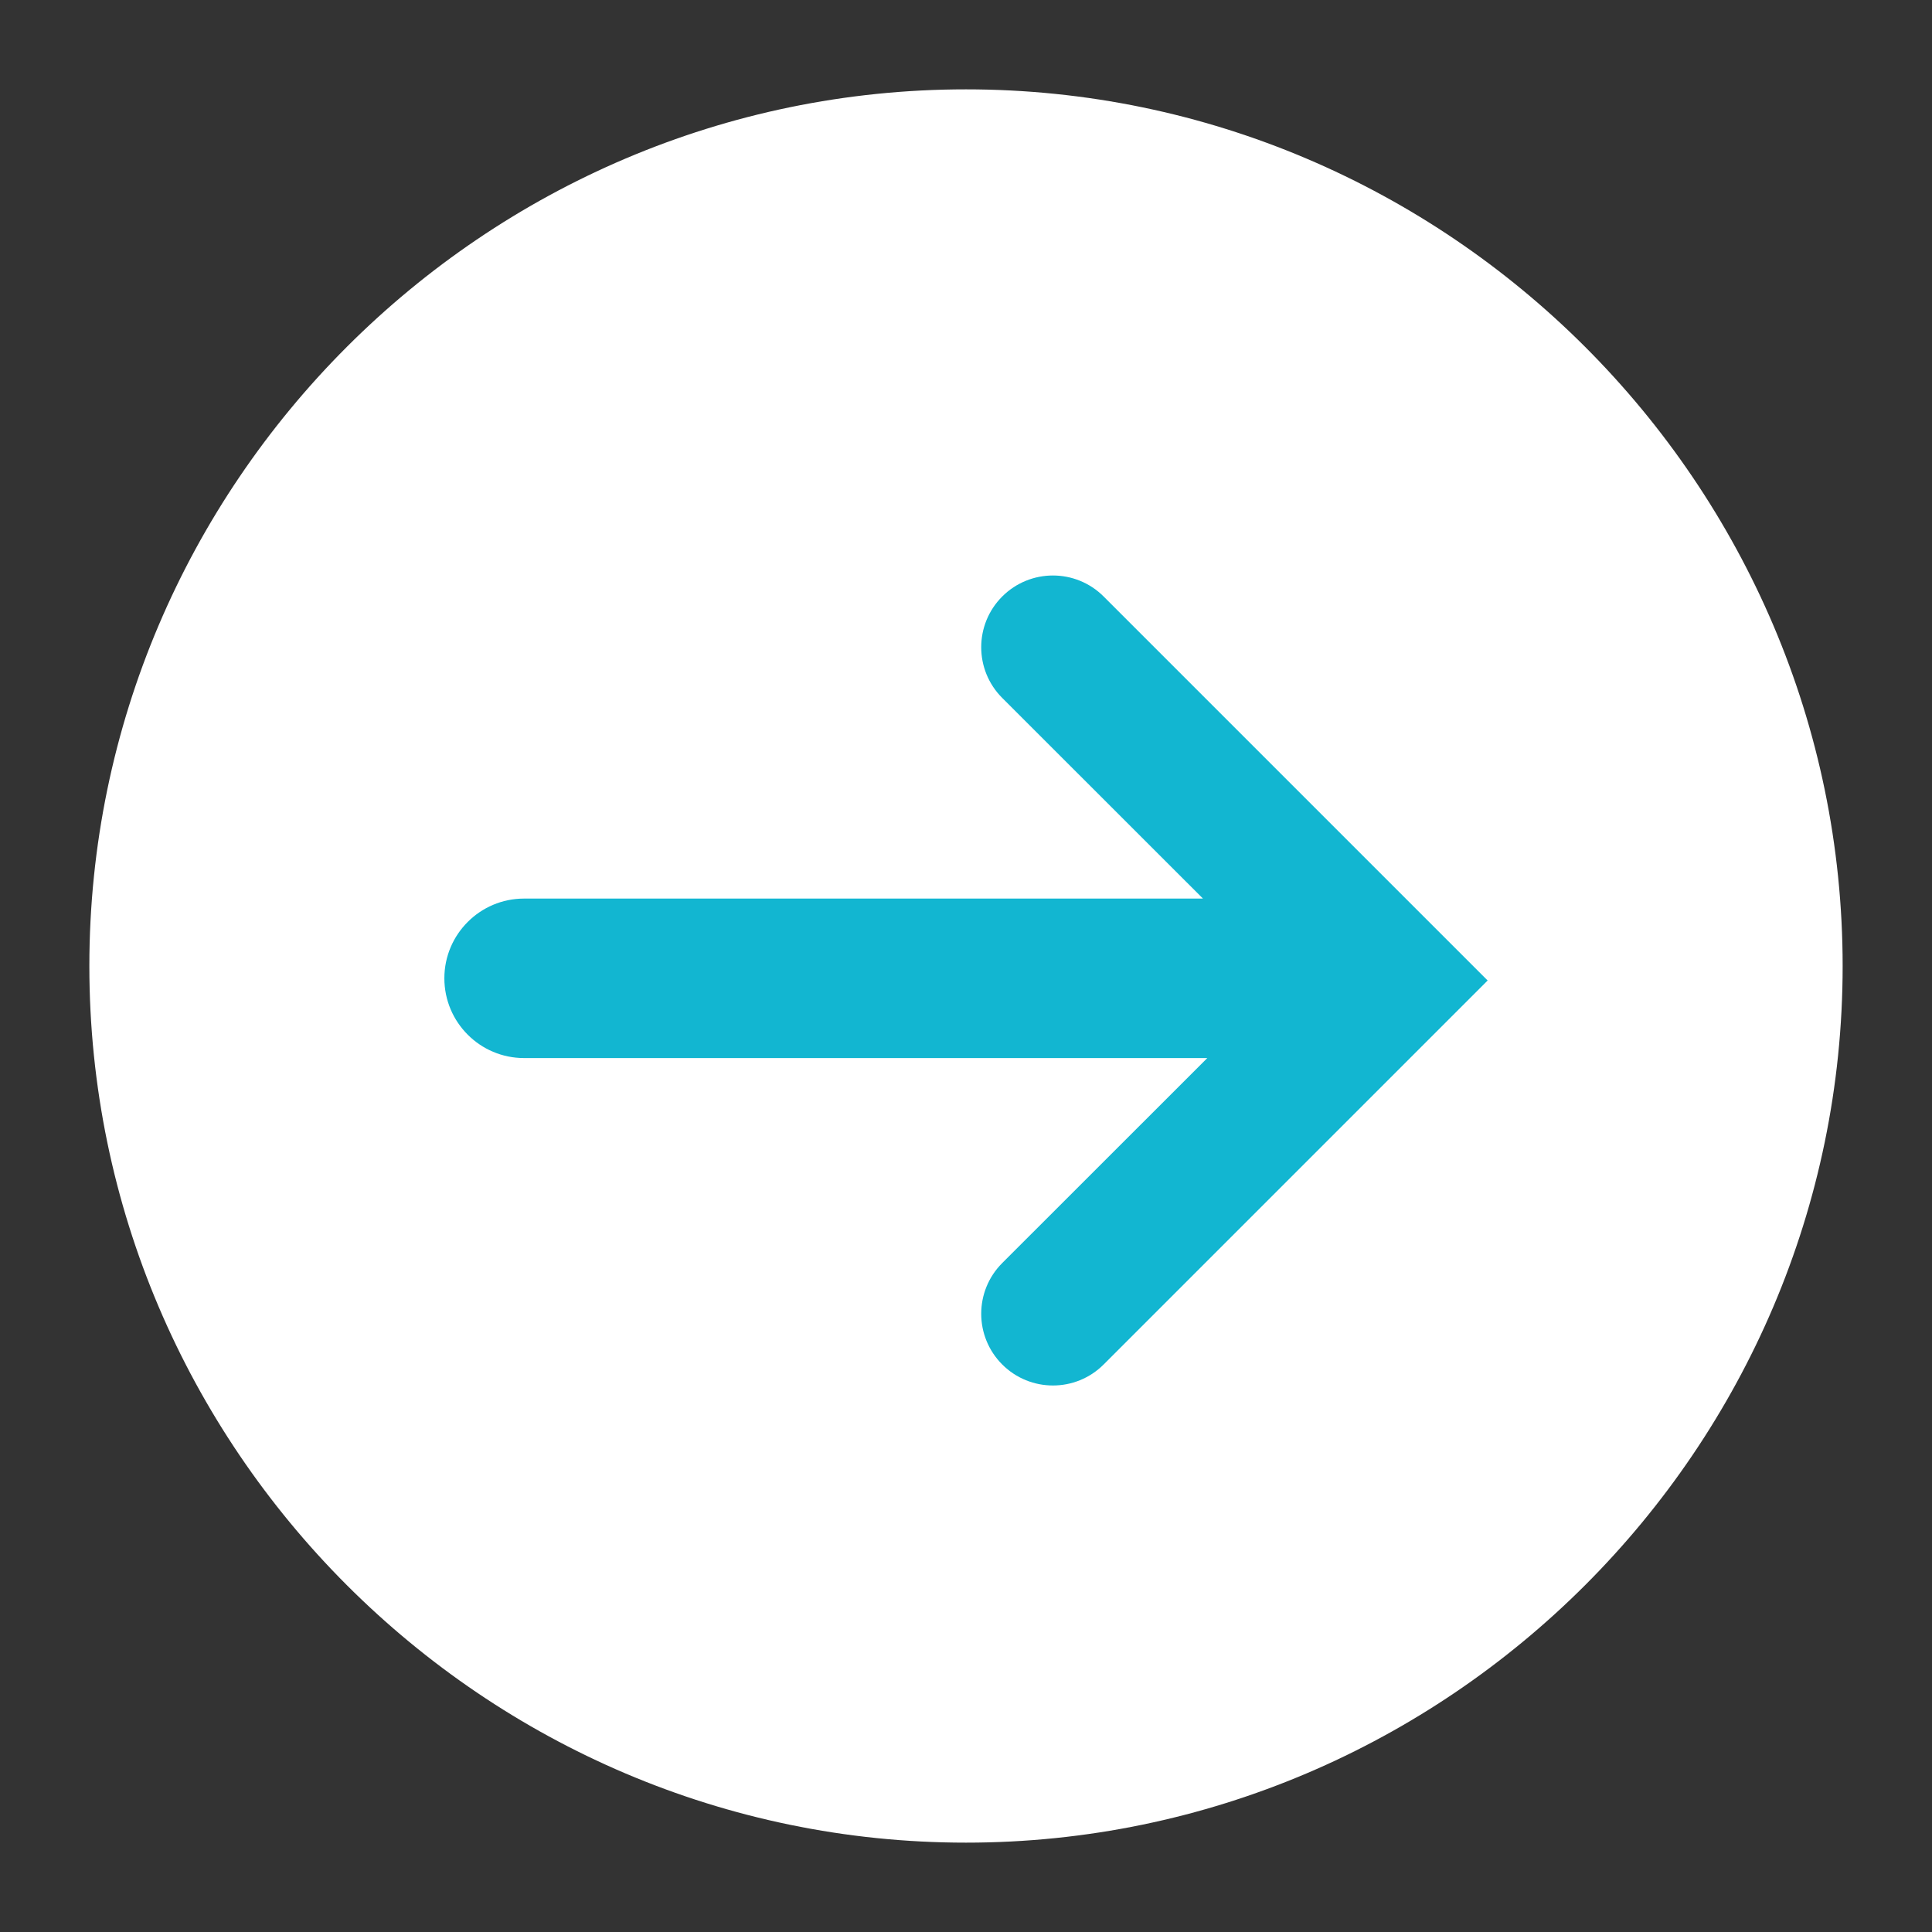
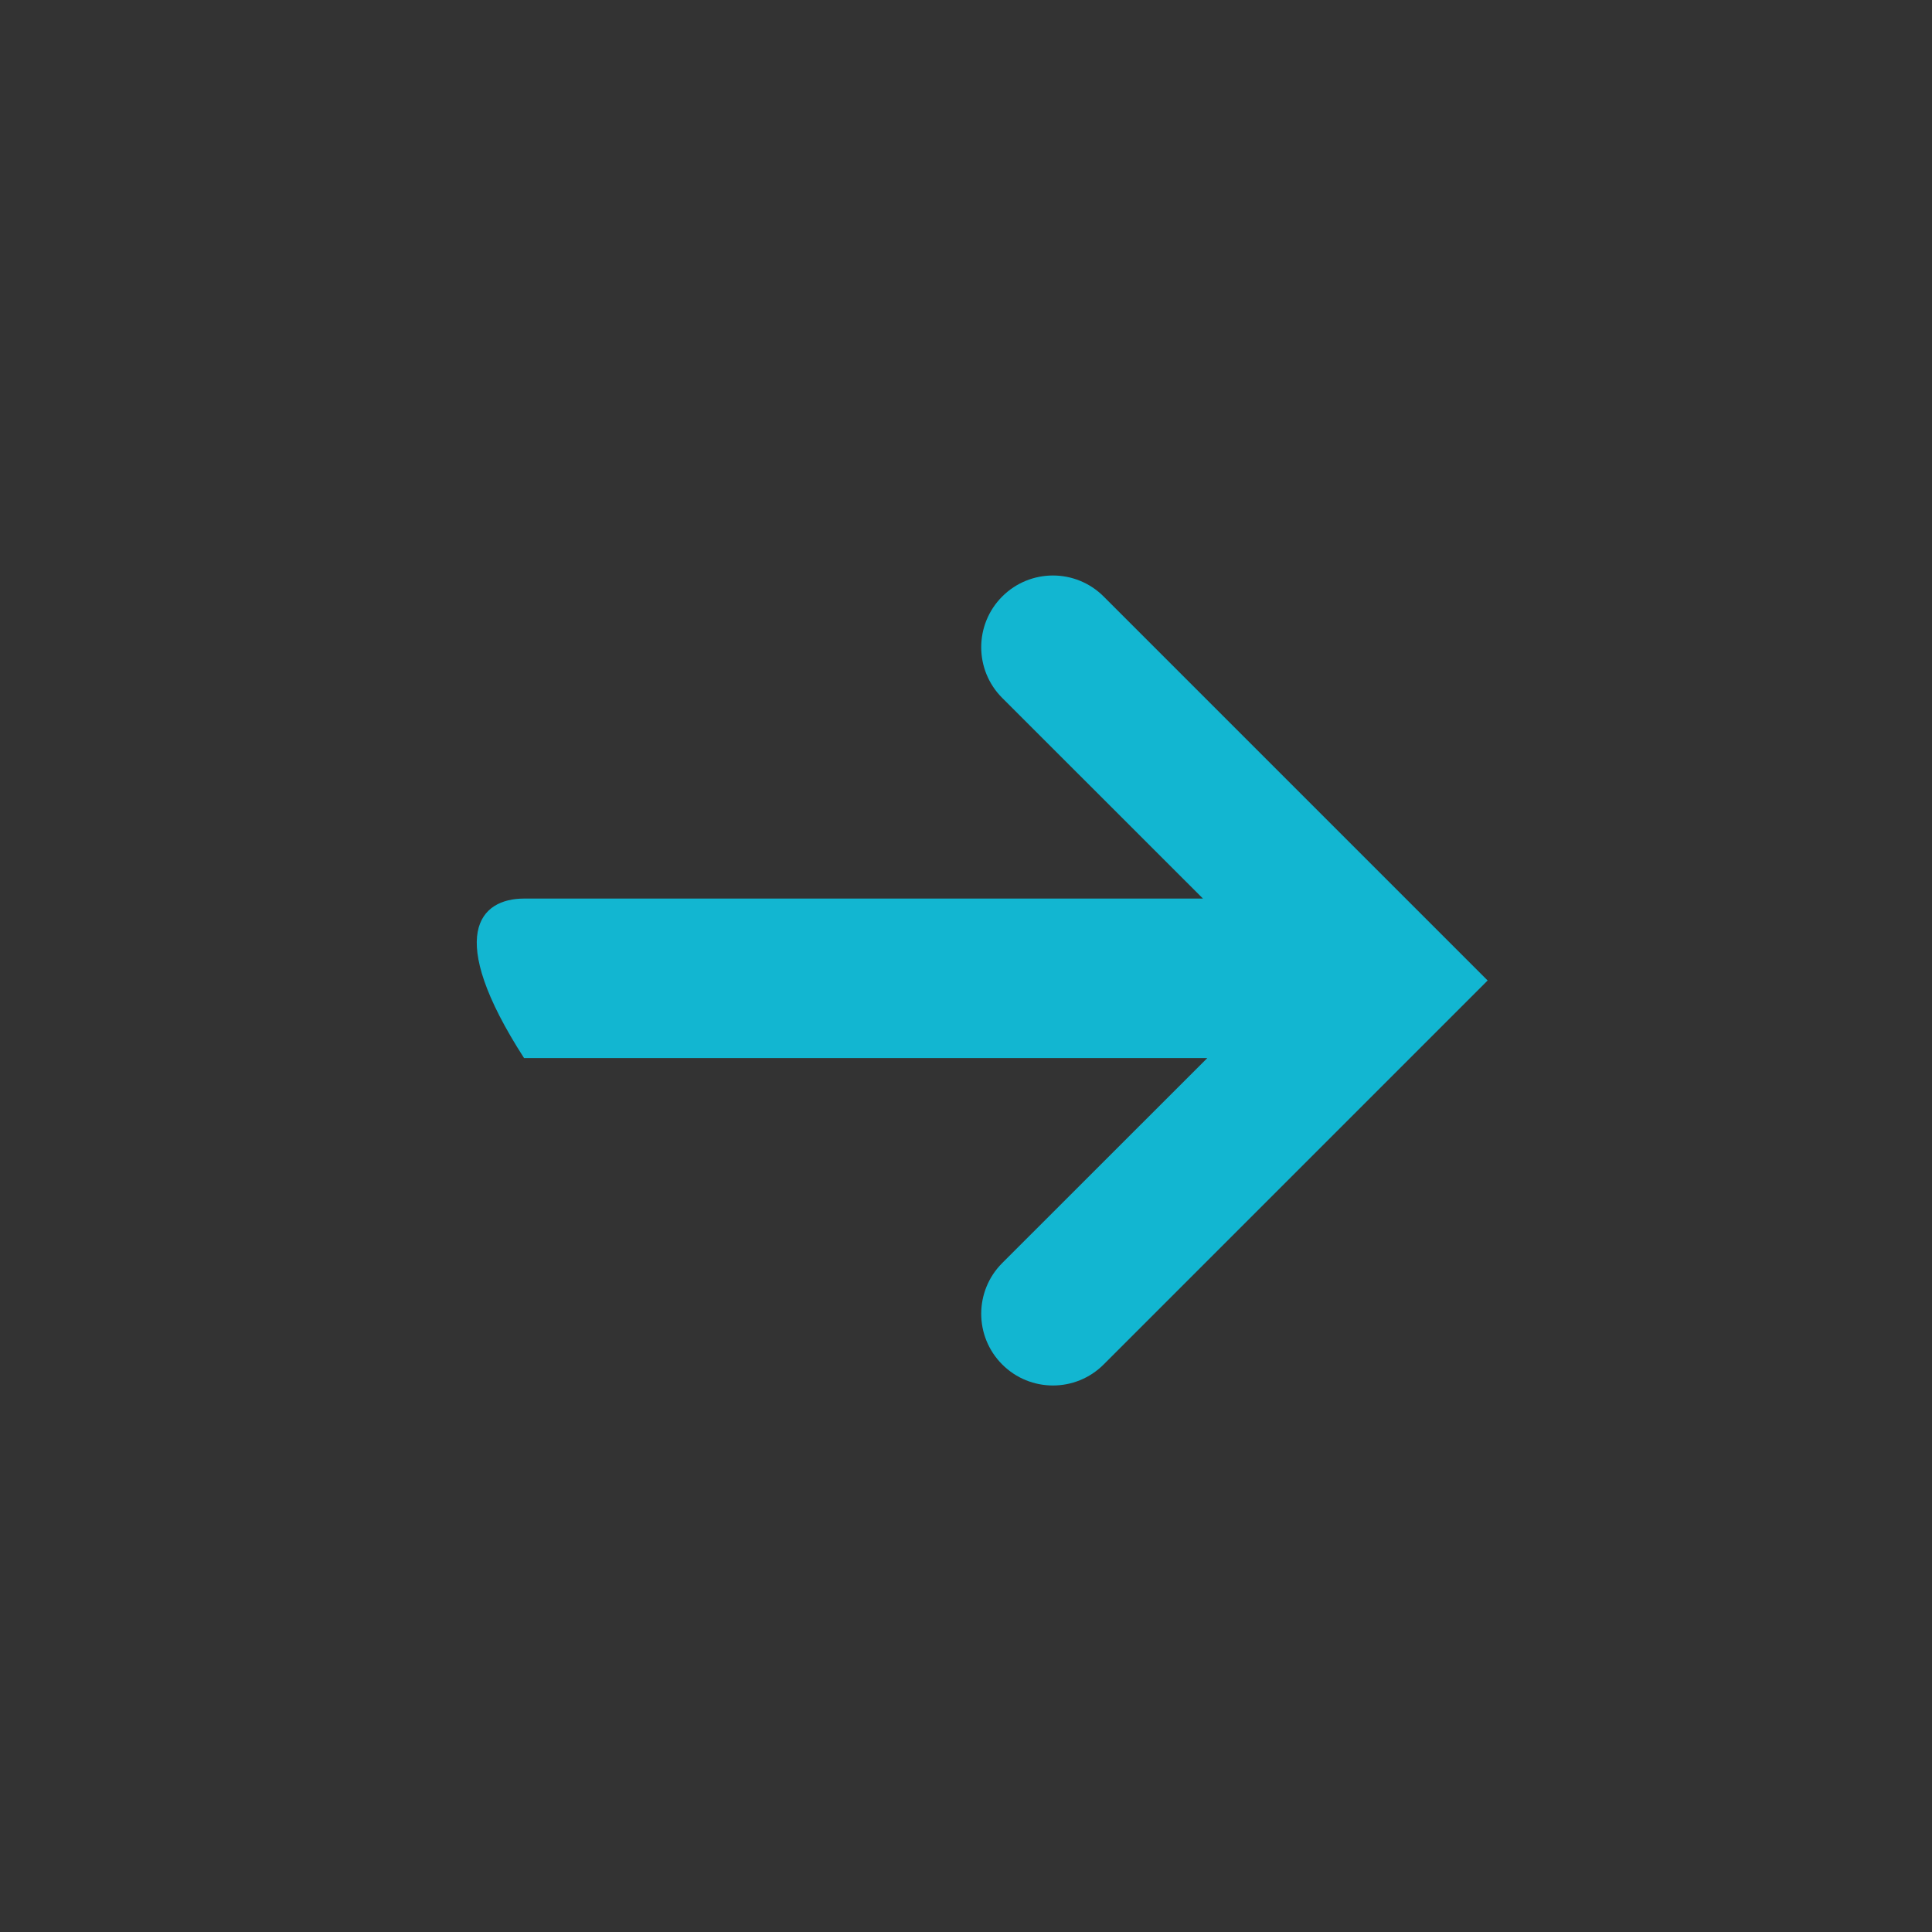
<svg xmlns="http://www.w3.org/2000/svg" width="20" height="20" viewBox="0 0 20 20" fill="none">
  <rect x="0" y="0" width="20" height="20" fill="#333333" stroke="none" />
  <g id="FRECCIA DX Copy 17">
-     <path id="Shape" d="M10 0.925C14.991 0.925 19.075 5.009 19.075 10C19.075 14.992 14.991 19.075 10 19.075C5.008 19.075 0.925 14.992 0.925 10C0.925 5.009 5.008 0.925 10 0.925Z" fill="white" />
-     <path id="Combined Shape" fill-rule="evenodd" clip-rule="evenodd" d="M10.375 6.175C10.665 5.885 11.135 5.885 11.425 6.175L15.4 10.15L11.425 14.125C11.135 14.415 10.665 14.415 10.375 14.125C10.085 13.835 10.085 13.365 10.375 13.075L12.498 10.953H5.425C4.97 10.953 4.6 10.583 4.6 10.127C4.6 9.672 4.97 9.302 5.425 9.302H12.453L10.375 7.225C10.085 6.935 10.085 6.465 10.375 6.175Z" fill="#12B6D1" />
+     <path id="Combined Shape" fill-rule="evenodd" clip-rule="evenodd" d="M10.375 6.175C10.665 5.885 11.135 5.885 11.425 6.175L15.4 10.15L11.425 14.125C11.135 14.415 10.665 14.415 10.375 14.125C10.085 13.835 10.085 13.365 10.375 13.075L12.498 10.953H5.425C4.6 9.672 4.97 9.302 5.425 9.302H12.453L10.375 7.225C10.085 6.935 10.085 6.465 10.375 6.175Z" fill="#12B6D1" />
  </g>
</svg>